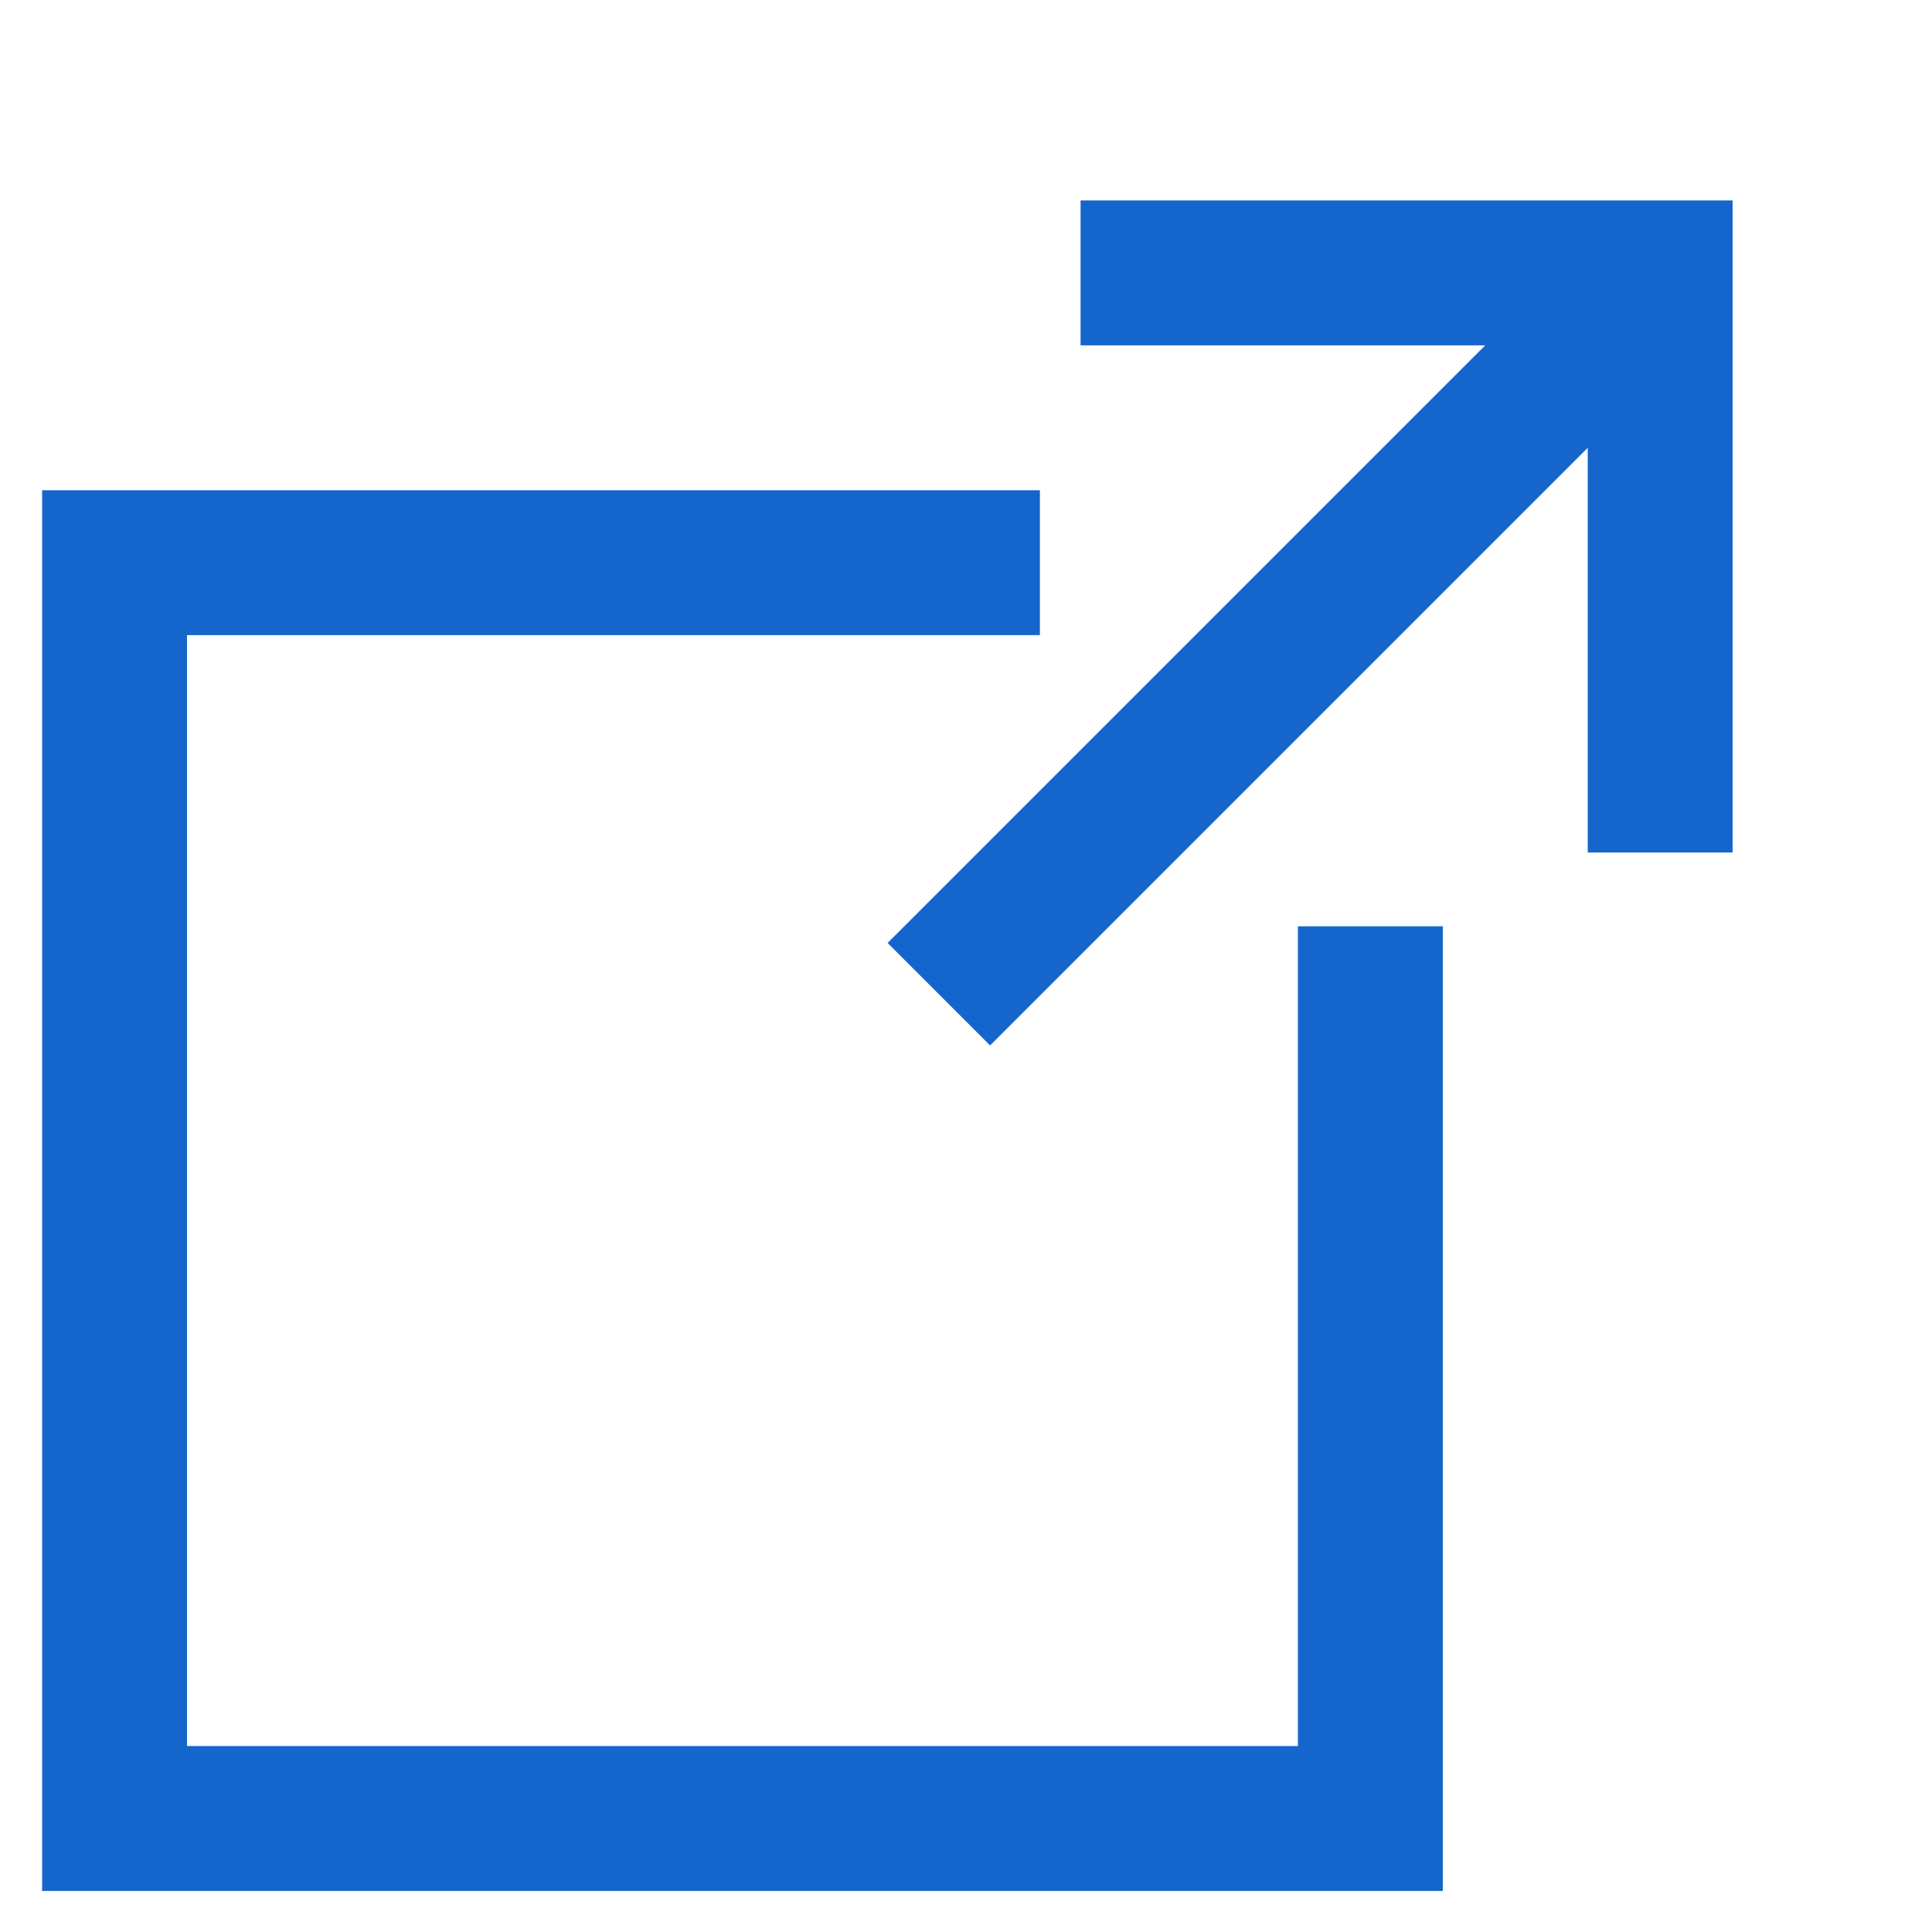
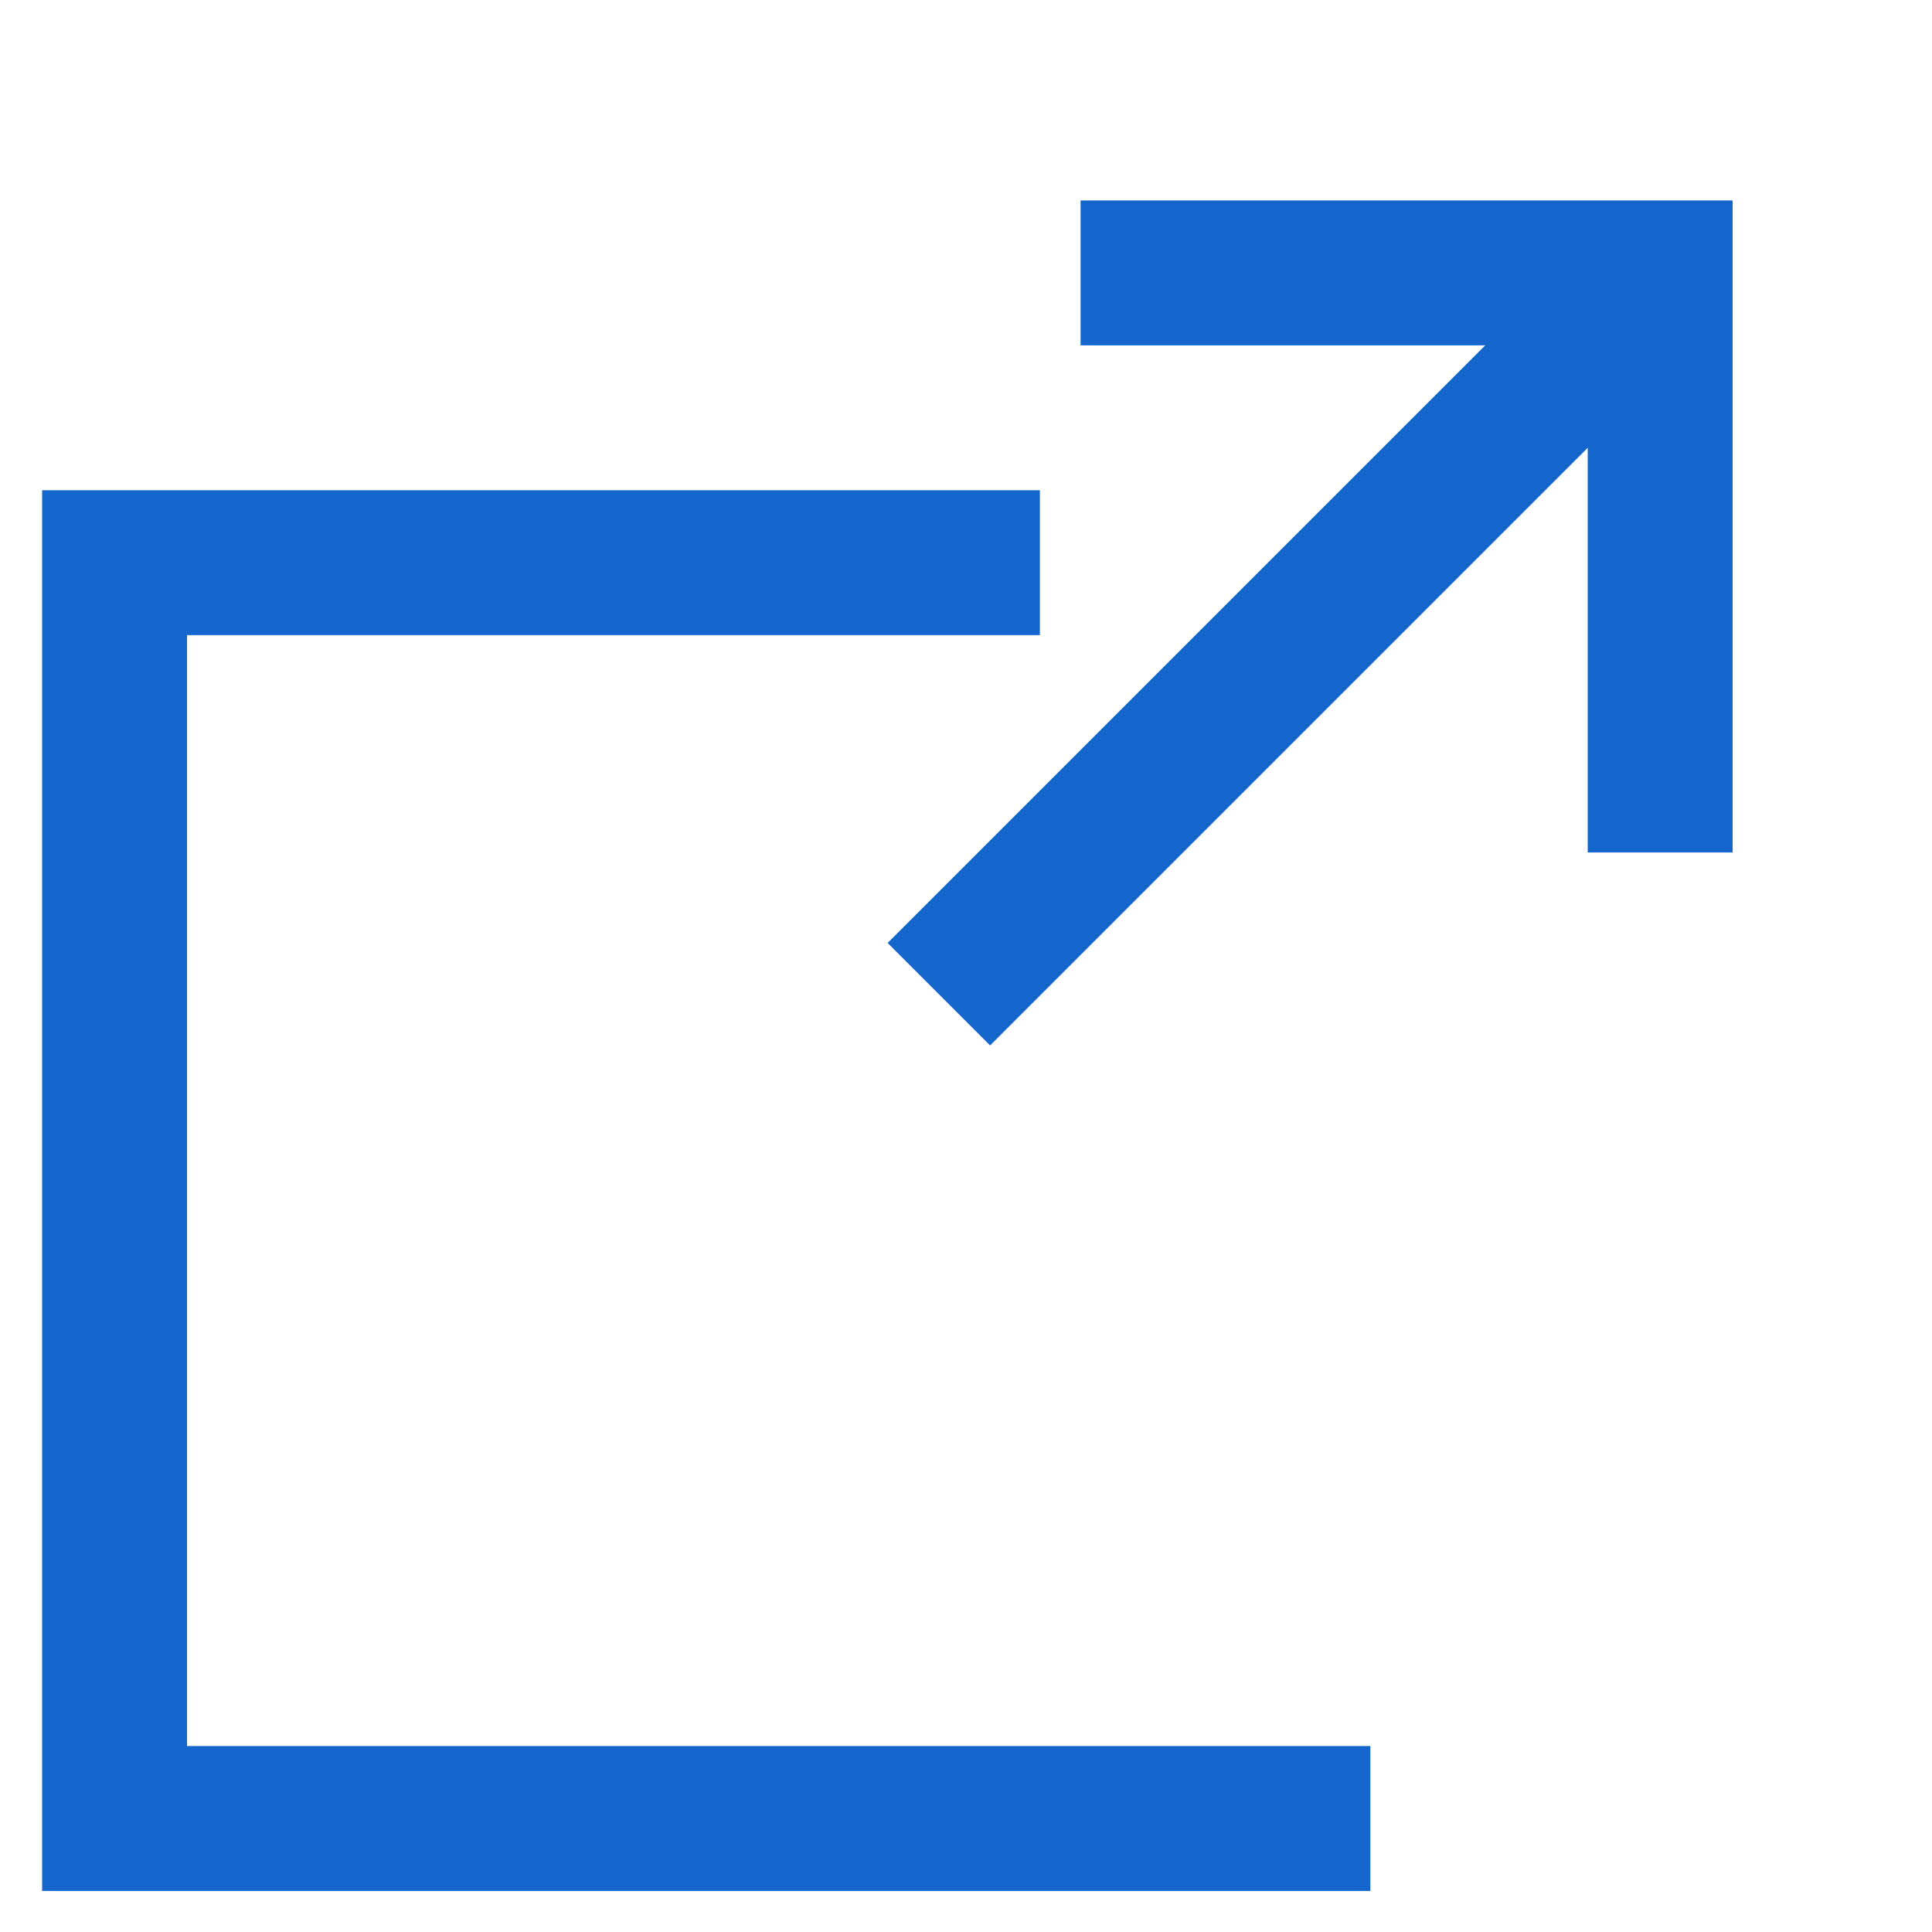
<svg xmlns="http://www.w3.org/2000/svg" width="20" height="20" viewBox="0 0 20 20">
  <g id="グループ_6029" data-name="グループ 6029" transform="translate(-1111 -5003)">
    <g id="グループ_3864" data-name="グループ 3864" transform="translate(1112.186 5005.825)">
      <path id="パス_3432" data-name="パス 3432" d="M10.75.75h6v6" transform="translate(-0.75 -0.75)" fill="none" stroke="#1566cc" stroke-width="1.5" />
      <line id="線_1290" data-name="線 1290" y1="7.467" x2="7.467" transform="translate(8.533)" fill="none" stroke="#1566cc" stroke-width="1.5" />
-       <path id="パス_3433" data-name="パス 3433" d="M10.329,3.75H.75v13h13V7.514" transform="translate(-0.75 -0.75)" fill="none" stroke="#1566cc" stroke-width="1.5" />
+       <path id="パス_3433" data-name="パス 3433" d="M10.329,3.75H.75v13h13" transform="translate(-0.75 -0.75)" fill="none" stroke="#1566cc" stroke-width="1.5" />
    </g>
-     <rect id="長方形_3772" data-name="長方形 3772" width="20" height="20" transform="translate(1111 5003)" fill="none" />
  </g>
</svg>